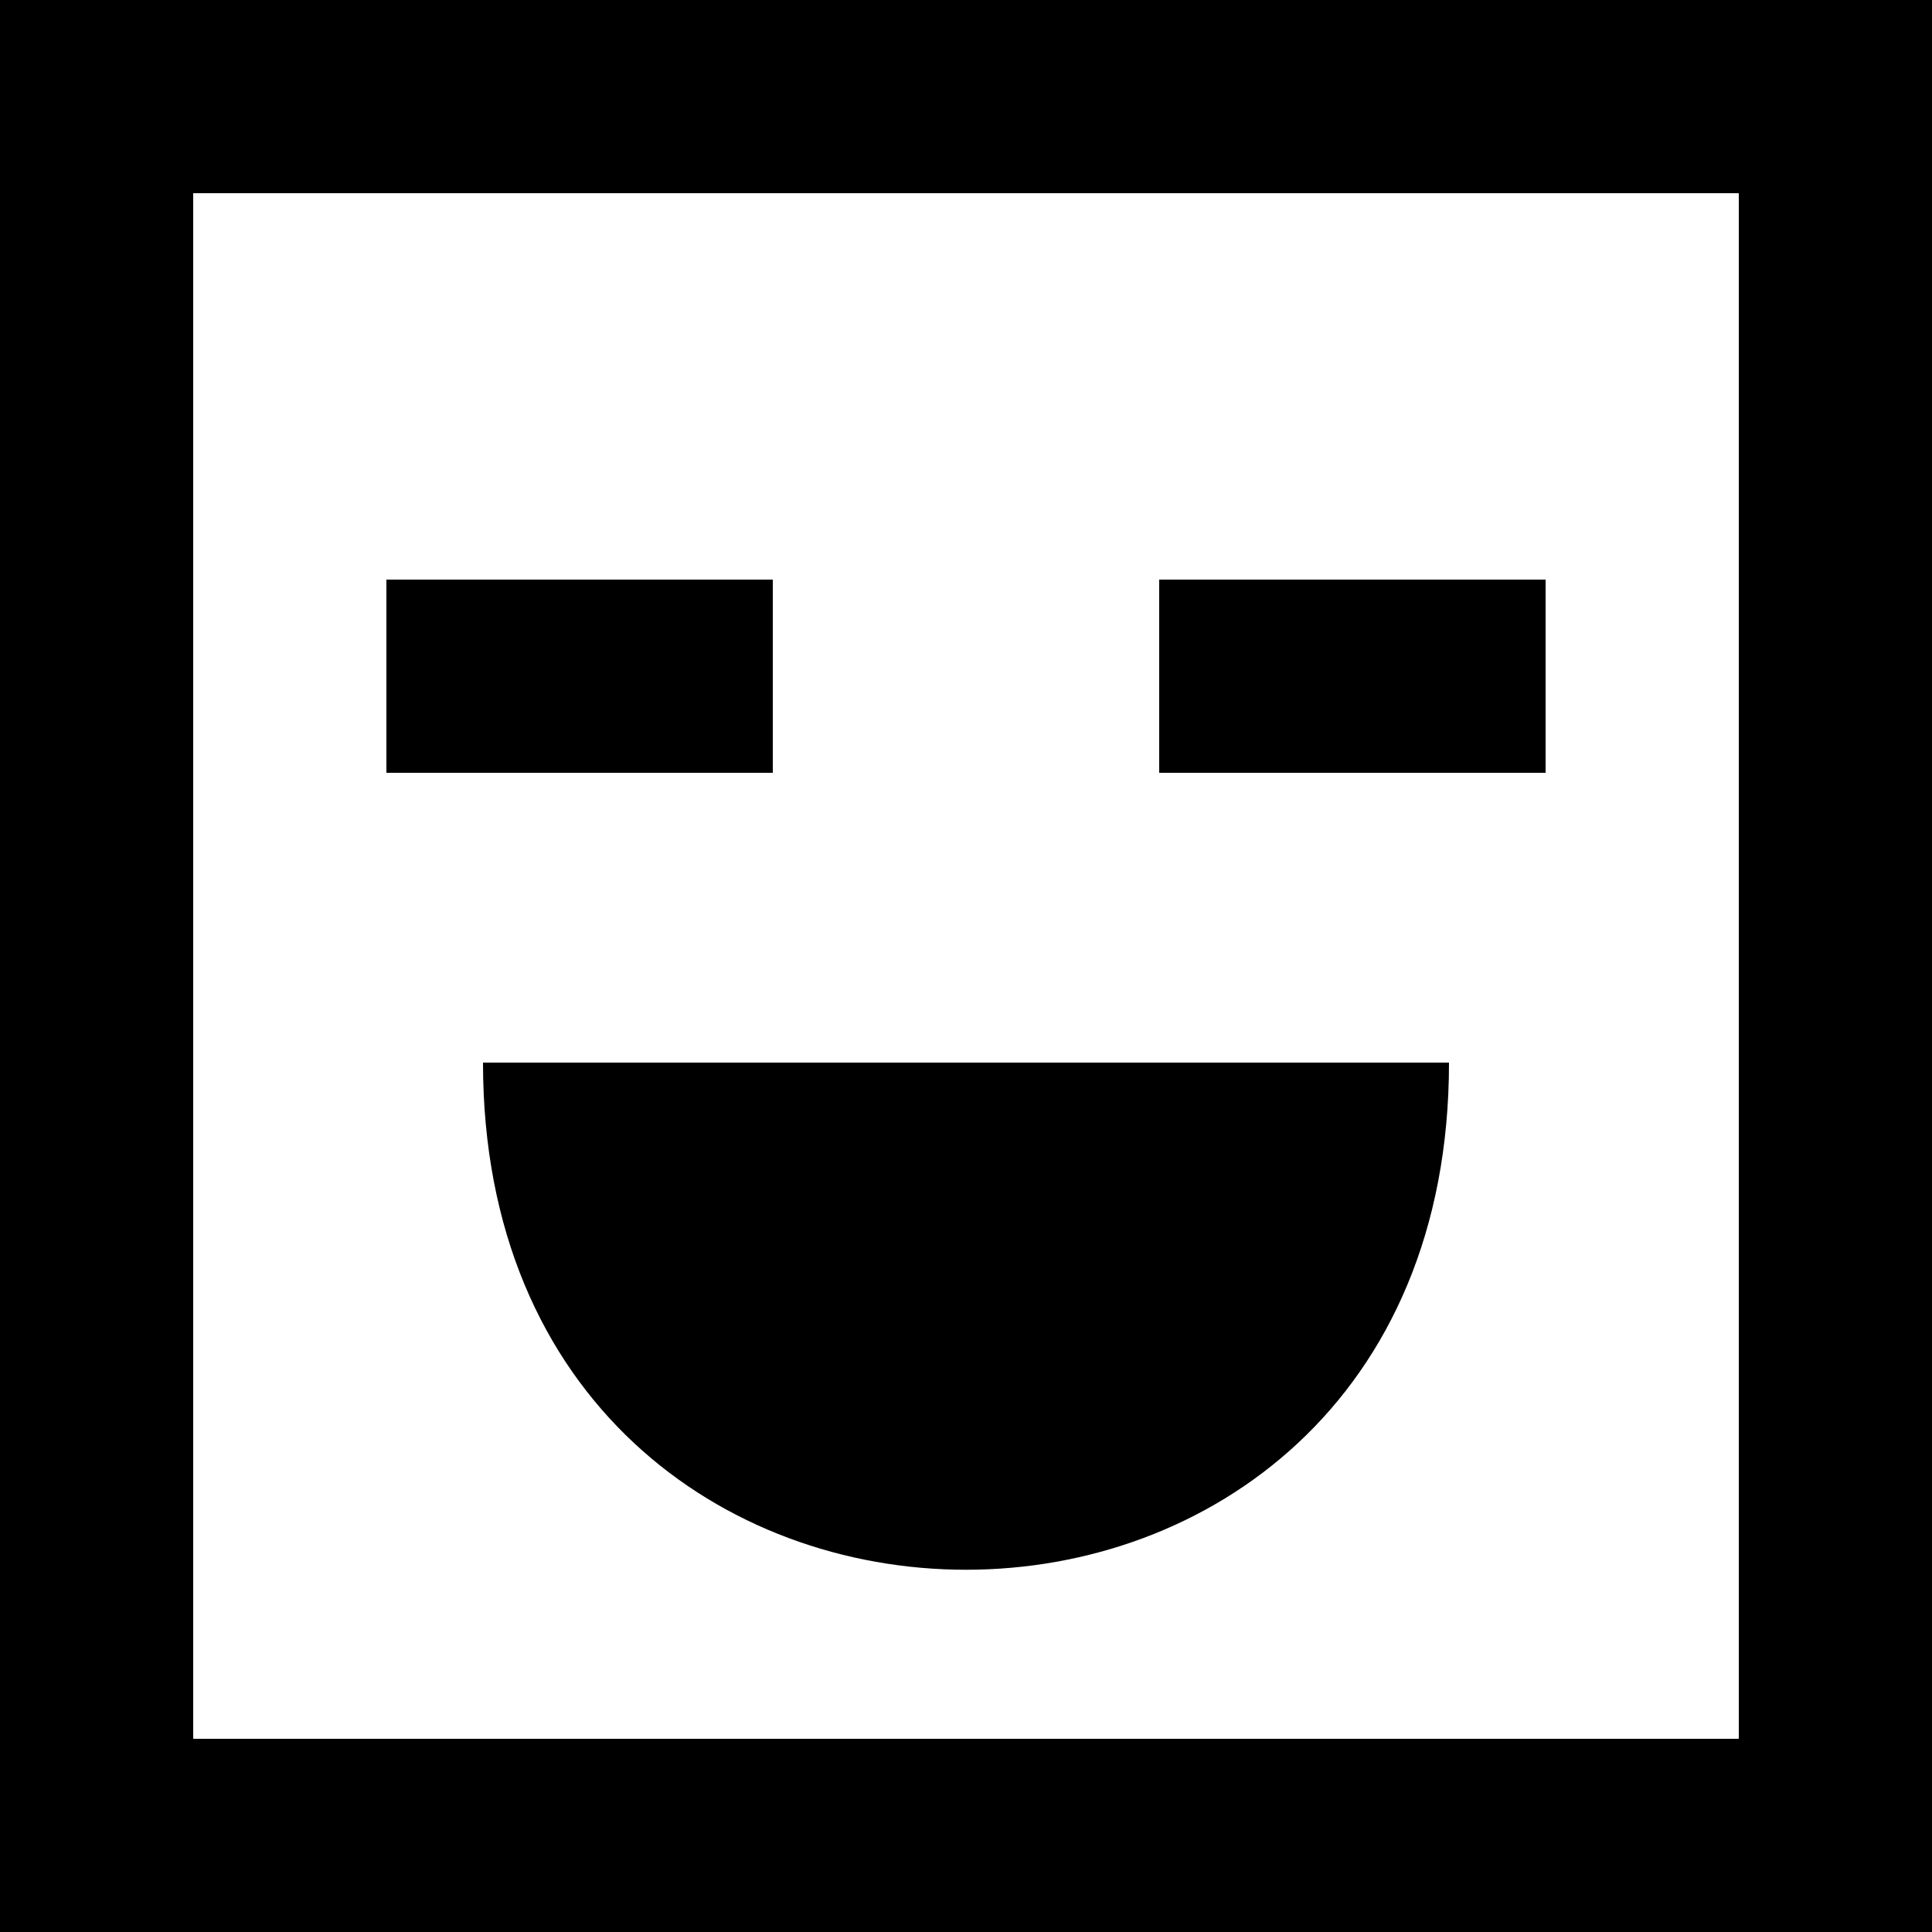
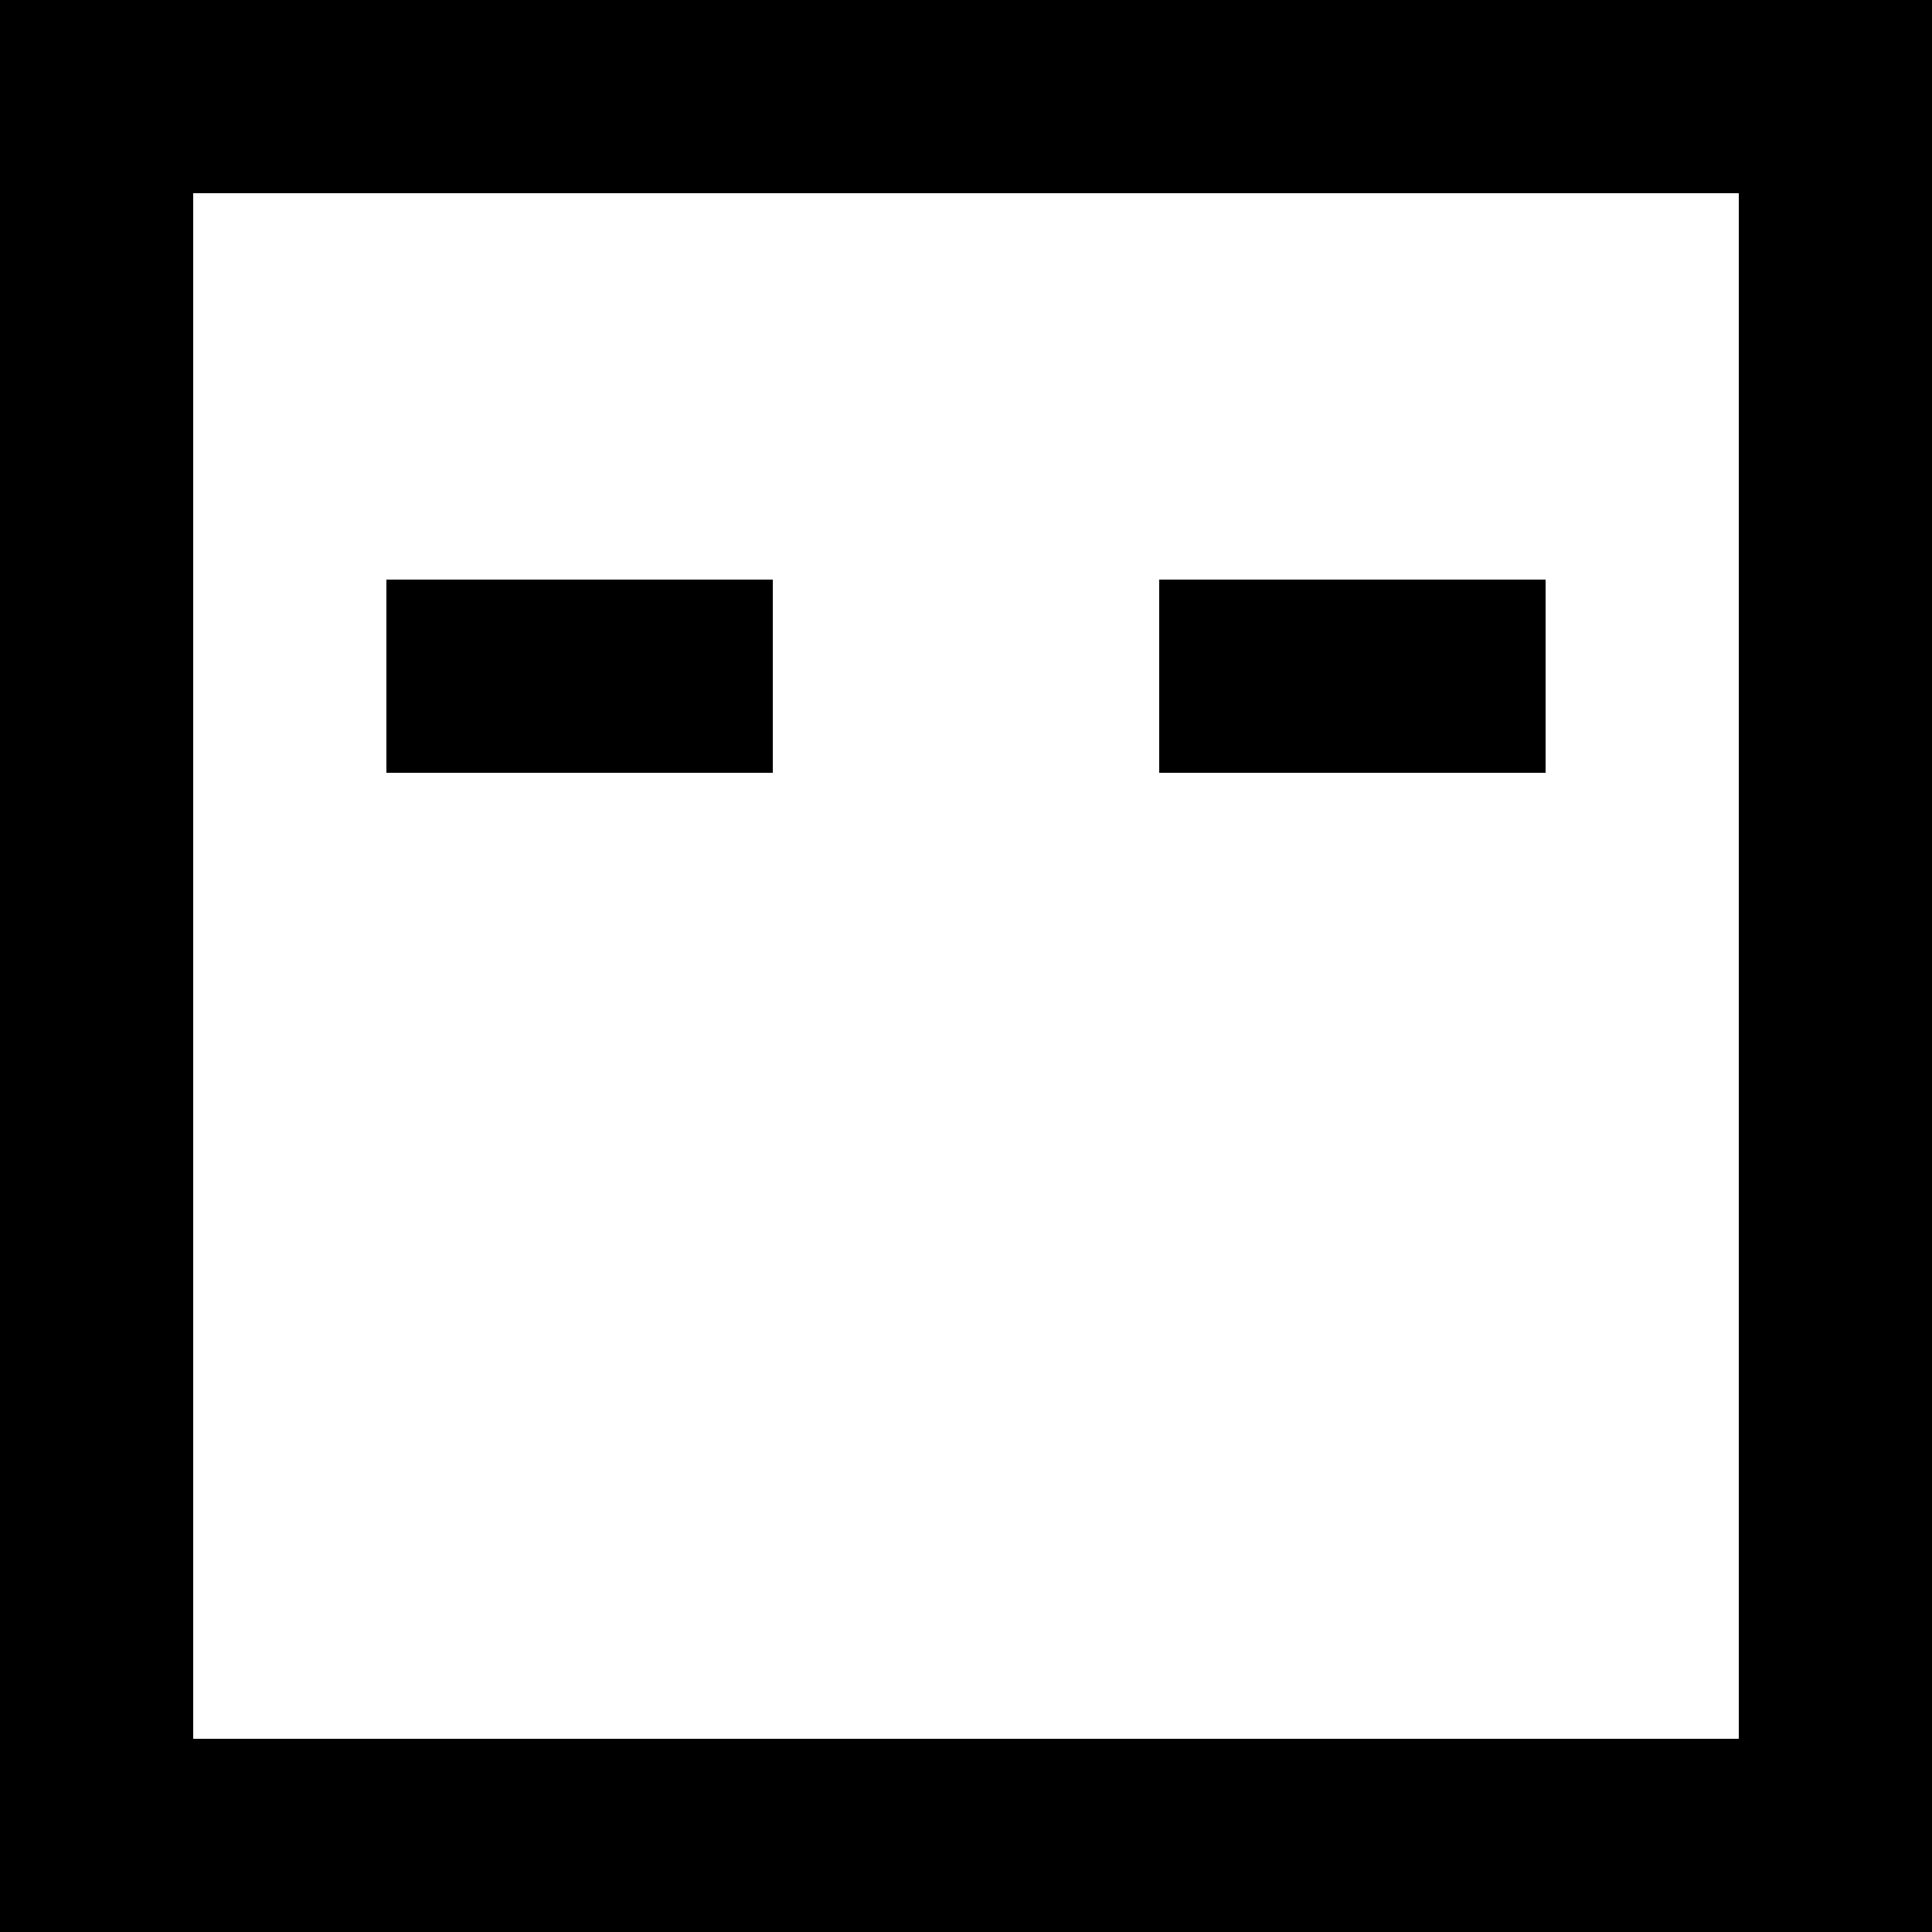
<svg xmlns="http://www.w3.org/2000/svg" width="20px" height="20px" viewBox="0 0 20 20" version="1.1">
  <title>emoji_happy_square [#405]</title>
  <desc>Created with Sketch.</desc>
  <defs />
  <g id="Page-1" stroke="none" stroke-width="1" fill="none" fill-rule="evenodd">
    <g id="Dribbble-Light-Preview" transform="translate(-180, -6359)" fill="#000000">
      <g id="icons" transform="translate(56, 160)">
-         <path d="M136,6207 L140,6207 L140,6205 L136,6205 L136,6207 Z M128,6207 L132,6207 L132,6205 L128,6205 L128,6207 Z M129,6210 L139,6210 C139,6217 129,6217 129,6210 L129,6210 Z M126,6217 L142,6217 L142,6201 L126,6201 L126,6217 Z M124,6219 L144,6219 L144,6199 L124,6199 L124,6219 Z" id="emoji_happy_square-[#405]" />
+         <path d="M136,6207 L140,6207 L140,6205 L136,6205 L136,6207 Z M128,6207 L132,6207 L132,6205 L128,6205 L128,6207 Z M129,6210 L139,6210 L129,6210 Z M126,6217 L142,6217 L142,6201 L126,6201 L126,6217 Z M124,6219 L144,6219 L144,6199 L124,6199 L124,6219 Z" id="emoji_happy_square-[#405]" />
      </g>
    </g>
  </g>
</svg>